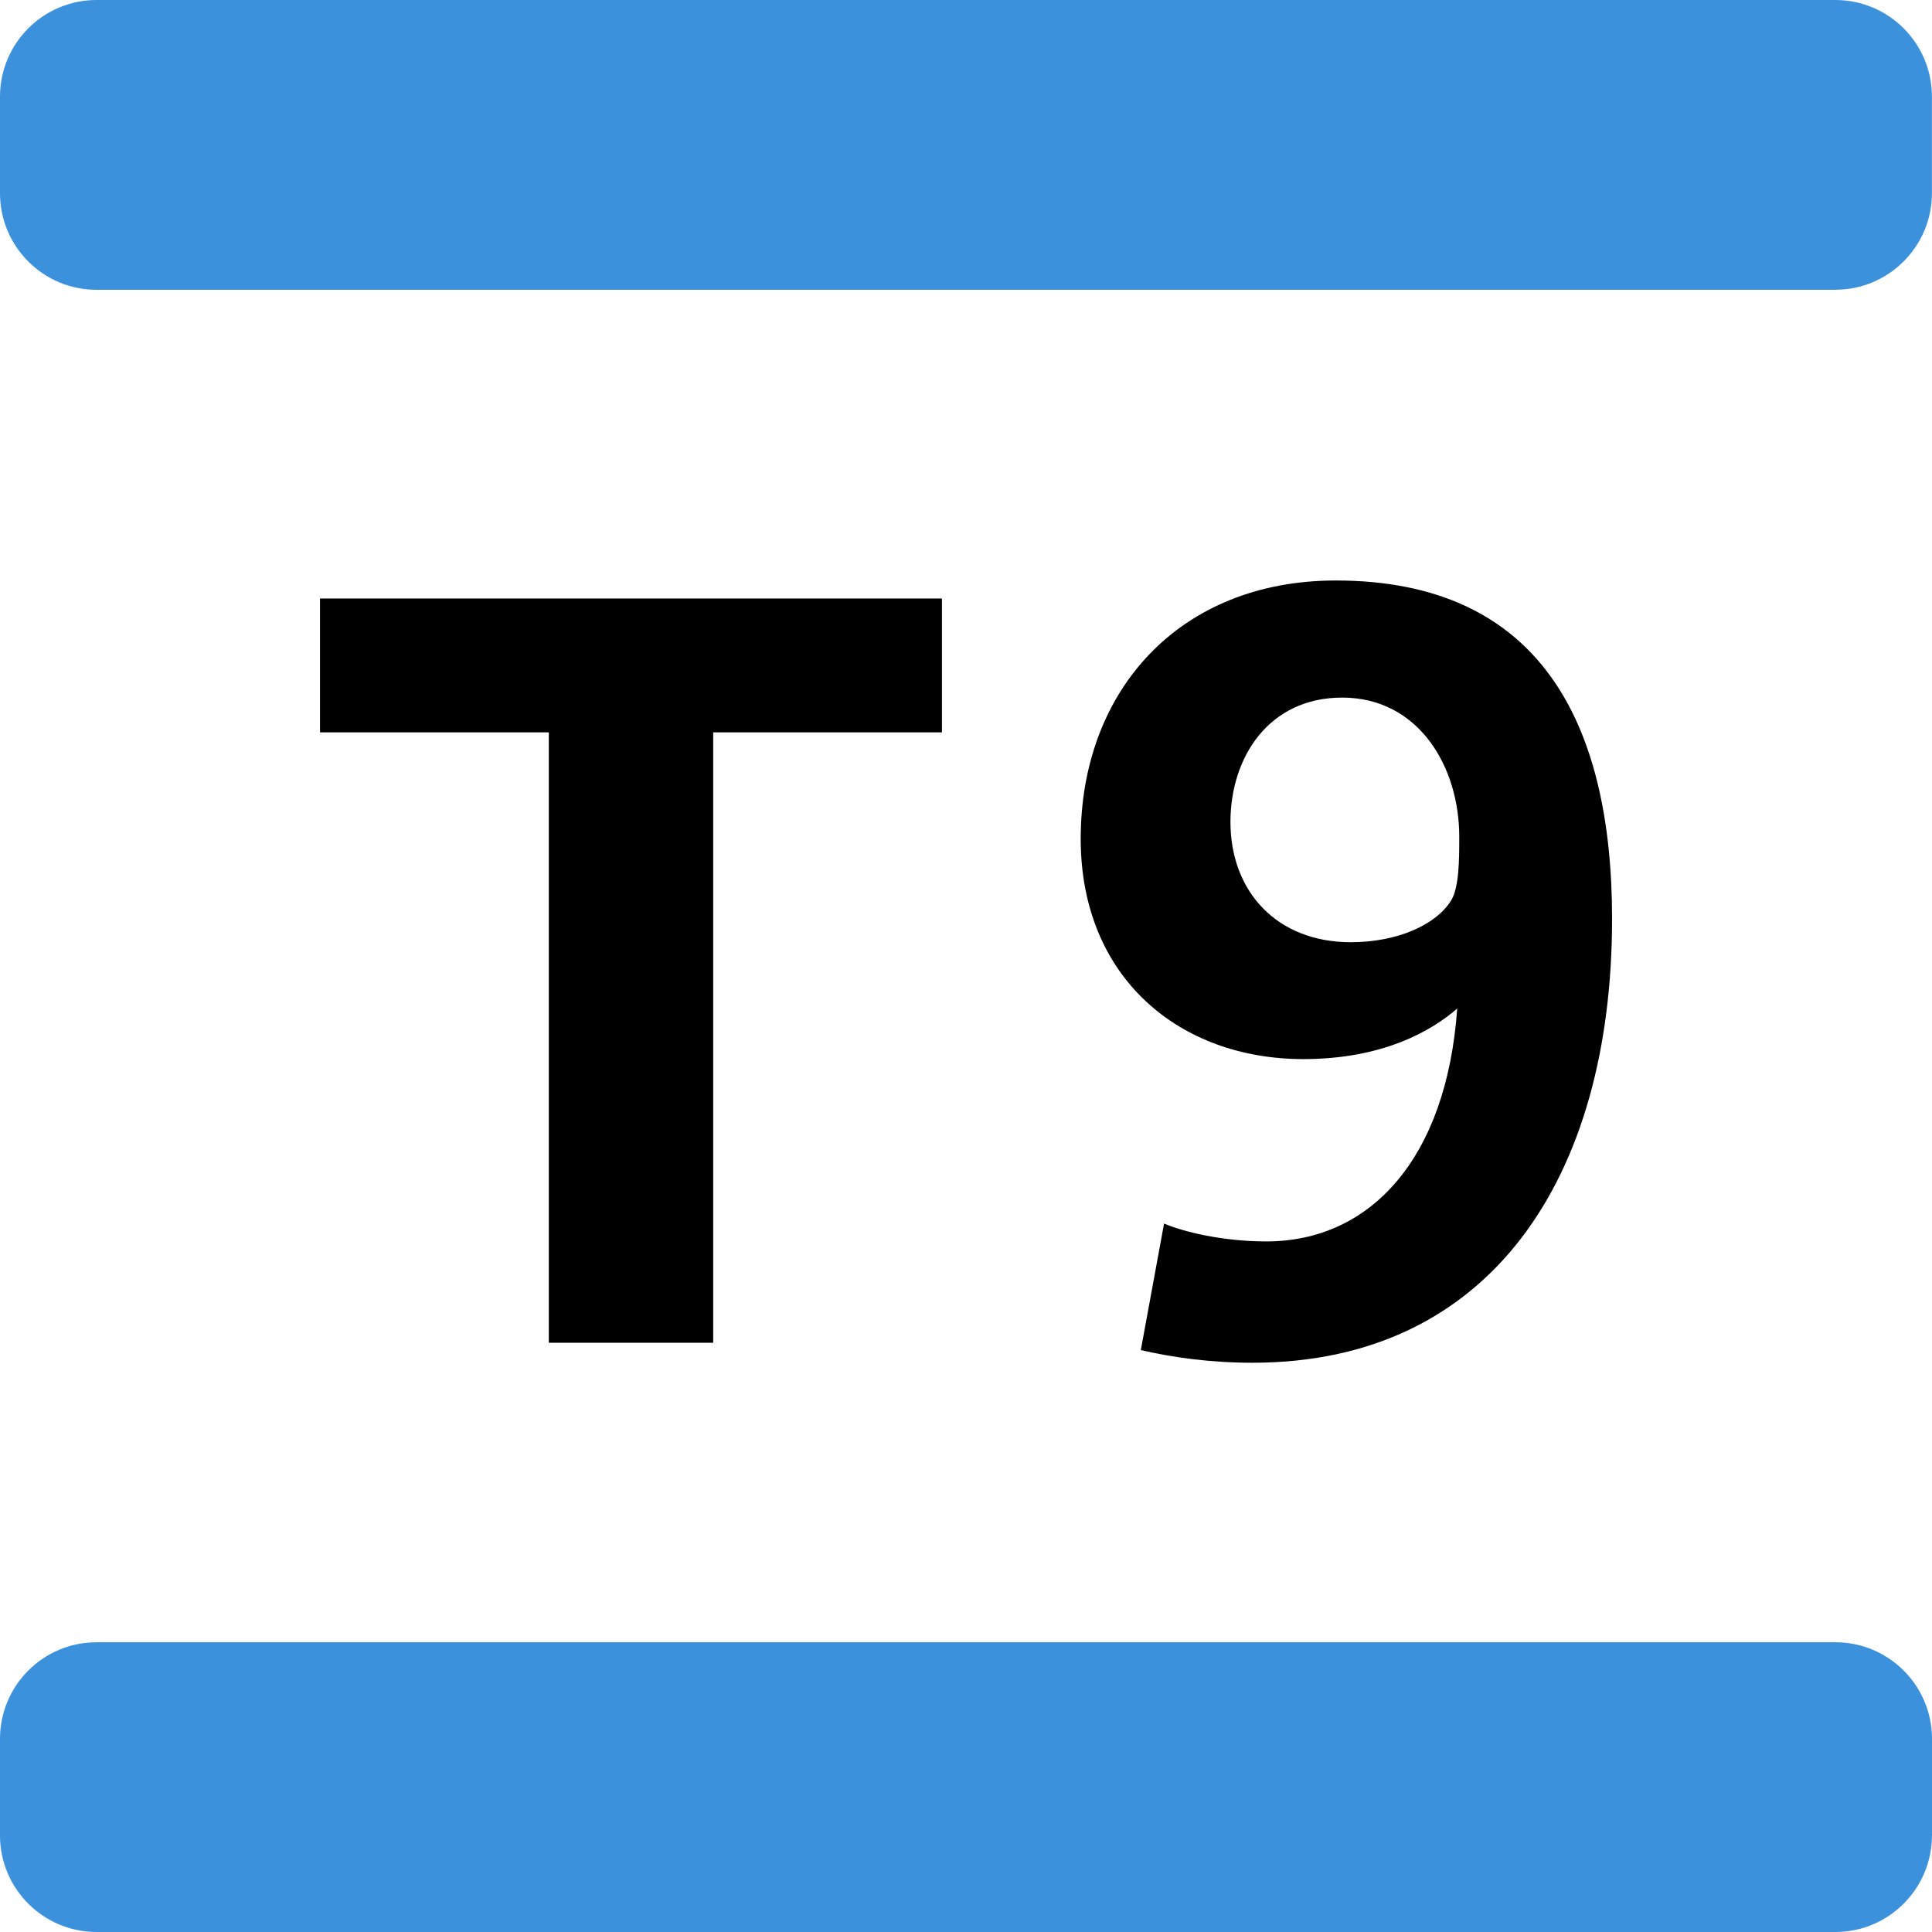
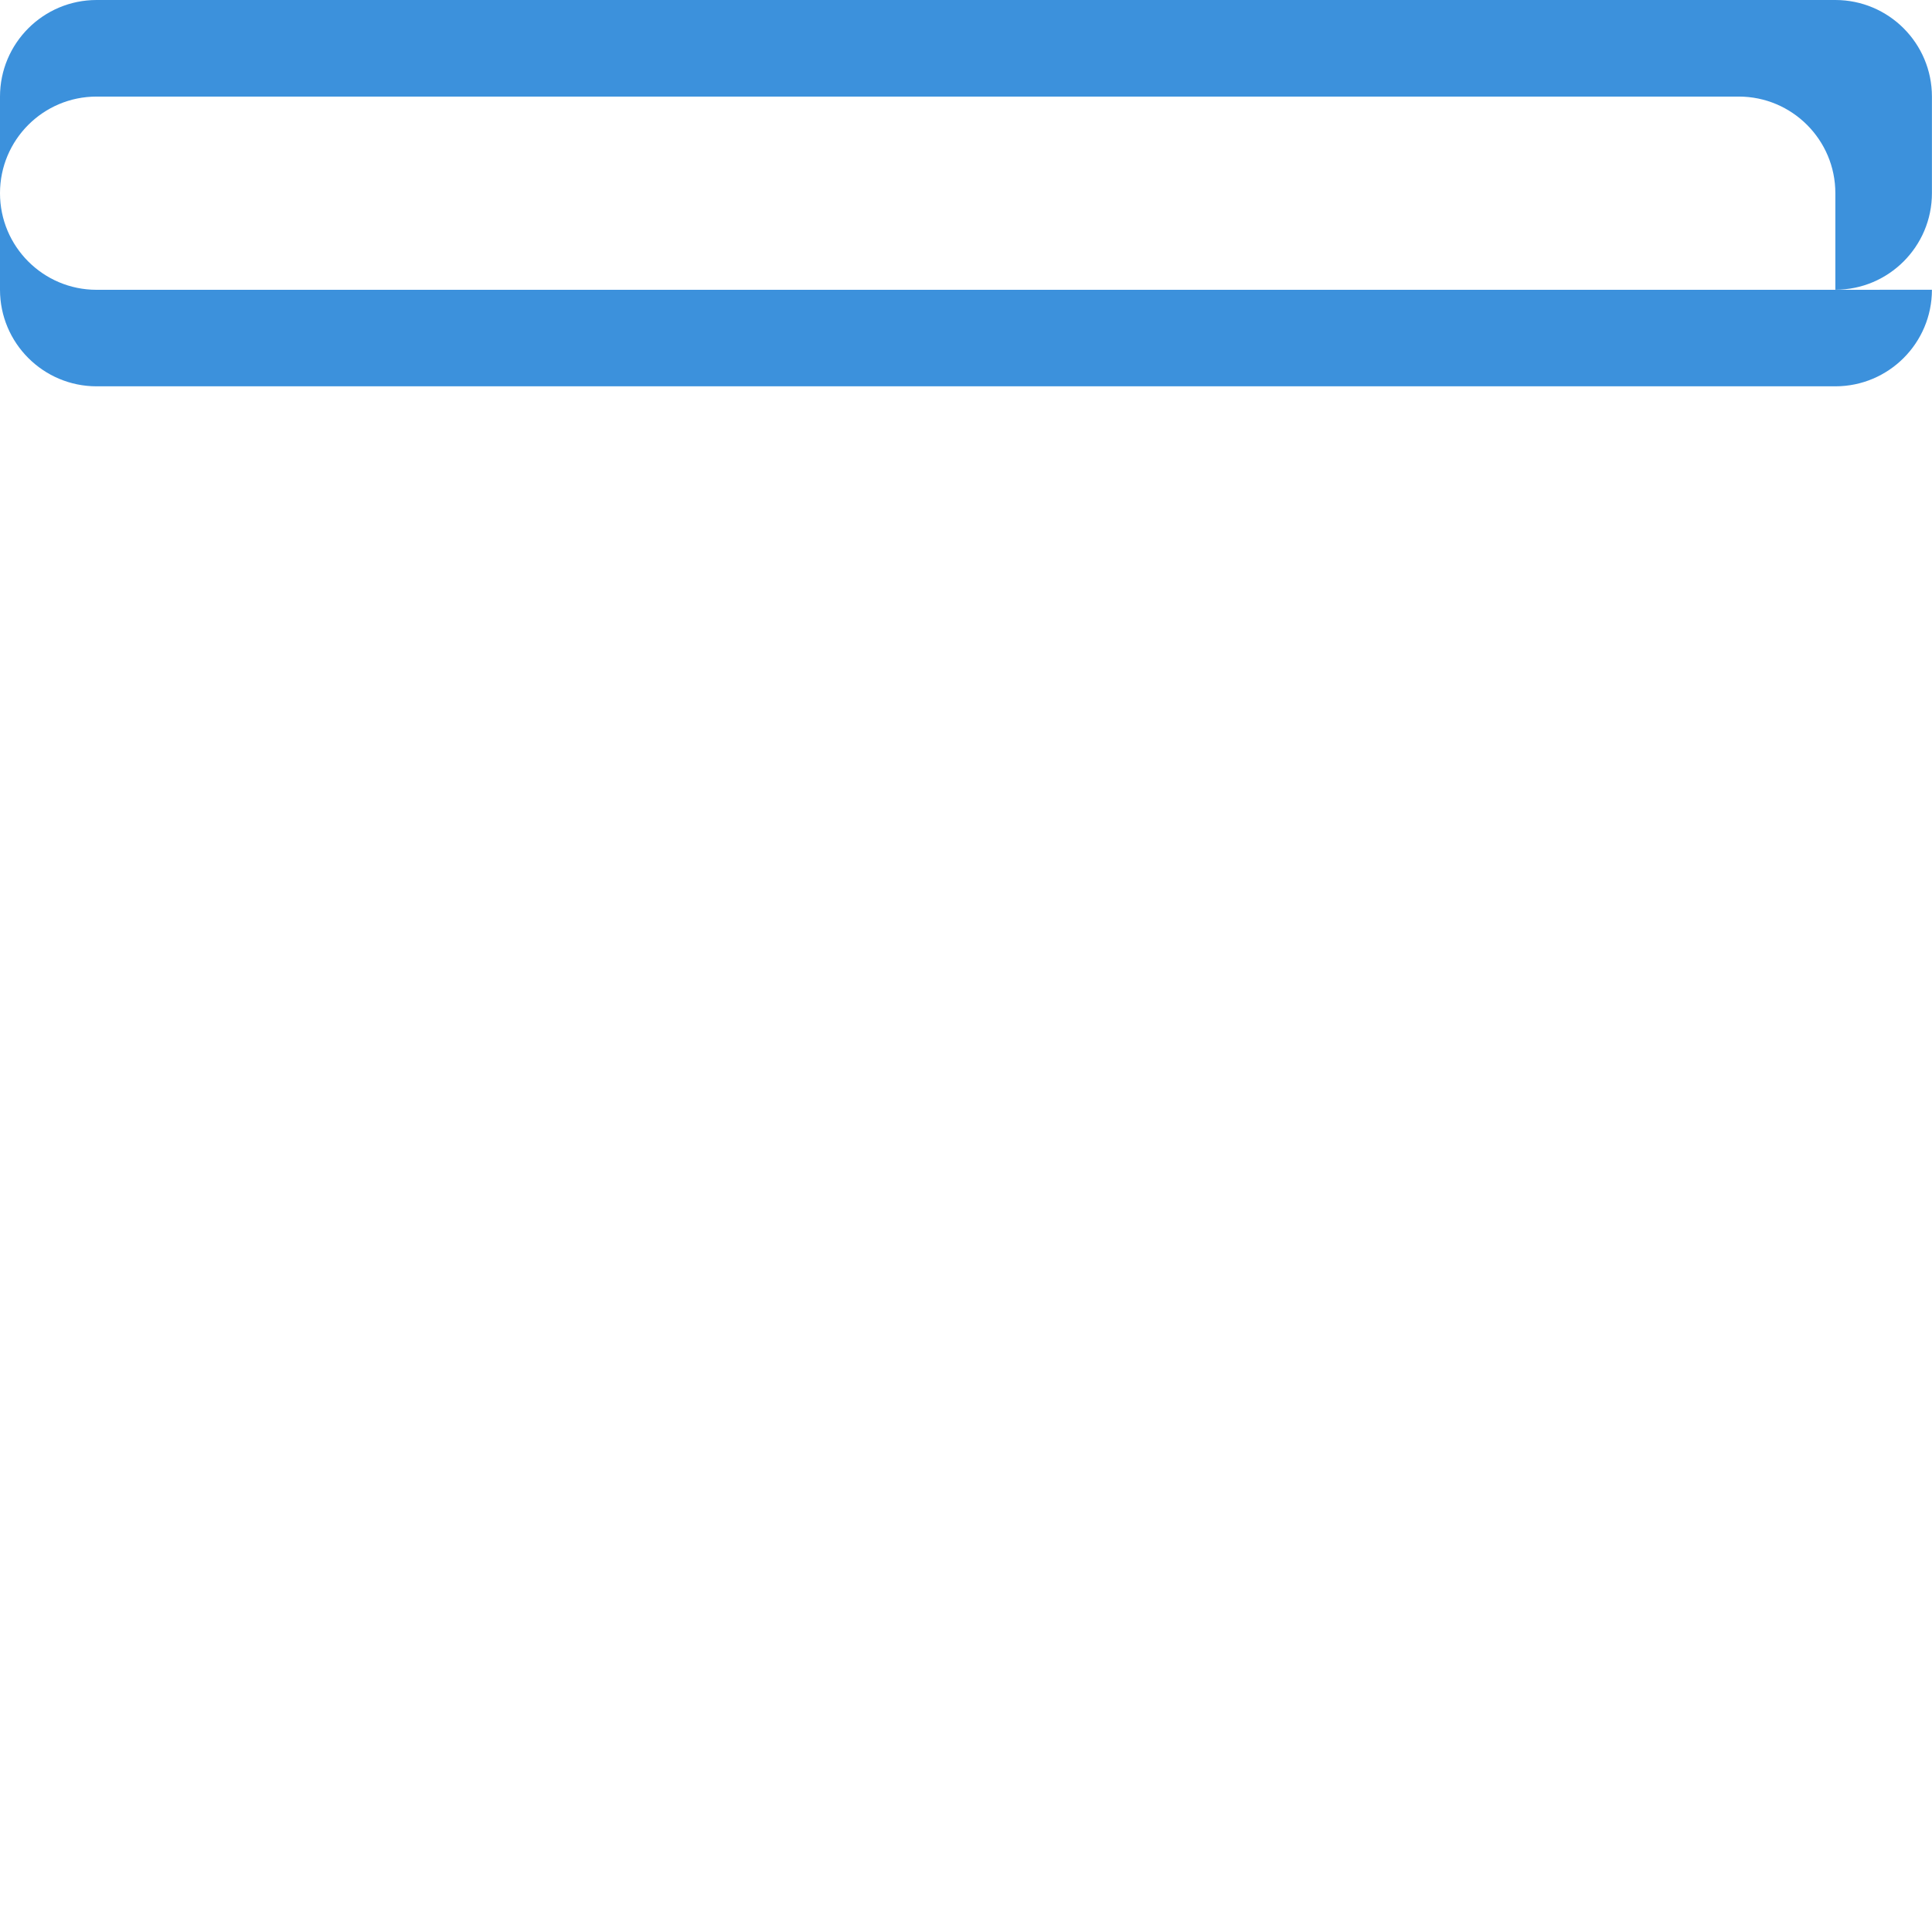
<svg xmlns="http://www.w3.org/2000/svg" id="Layer_2" viewBox="0 0 283.46 283.46">
  <defs>
    <style>.cls-1{fill:#3c91dc;}.cls-1,.cls-2{stroke-width:0px;}</style>
  </defs>
  <g id="Layer_1-2">
-     <path class="cls-2" d="M104.64,107.45v89.56h-24.12v-89.56h-33.57v-19.64h91.25v19.64h-33.55ZM183.78,199.94c-6.19,0-11.75-.78-16.4-1.86l3.41-18.56c2.95,1.25,8.67,2.62,15,2.62,15.31,0,26.46-12.21,28.01-34.17-3.73,3.25-10.85,7.42-22.6,7.42-18.1,0-32.64-11.91-32.64-32.32,0-21.81,14.54-37.9,37.42-37.9,29.85,0,40.54,20.74,40.54,49.65,0,37.9-17.8,65.12-52.75,65.12M196.93,102.35c-10.82,0-16.4,8.81-16.4,18.25,0,10.2,6.81,17.64,17.65,17.64,6.95,0,12.52-2.62,14.67-6.04,1.25-1.86,1.25-6.19,1.25-9.44,0-10.36-6.02-20.41-17.17-20.41" />
-     <path class="cls-1" d="M269.29,42.52H14.17c-7.83,0-14.17-6.35-14.17-14.17v-14.17C0,6.35,6.35,0,14.17,0h255.11c7.82,0,14.17,6.35,14.17,14.17v14.17c0,7.82-6.35,14.17-14.17,14.17M283.46,269.29v-14.17c0-7.82-6.35-14.17-14.17-14.17H14.17c-7.83,0-14.17,6.35-14.17,14.17v14.17c0,7.82,6.35,14.17,14.17,14.17h255.11c7.82,0,14.17-6.35,14.17-14.17" />
+     <path class="cls-1" d="M269.29,42.52H14.17c-7.83,0-14.17-6.35-14.17-14.17v-14.17C0,6.35,6.35,0,14.17,0h255.11c7.82,0,14.17,6.35,14.17,14.17v14.17c0,7.82-6.35,14.17-14.17,14.17v-14.17c0-7.82-6.35-14.17-14.17-14.17H14.17c-7.83,0-14.17,6.35-14.17,14.17v14.17c0,7.82,6.35,14.17,14.17,14.17h255.11c7.82,0,14.17-6.35,14.17-14.17" />
  </g>
</svg>